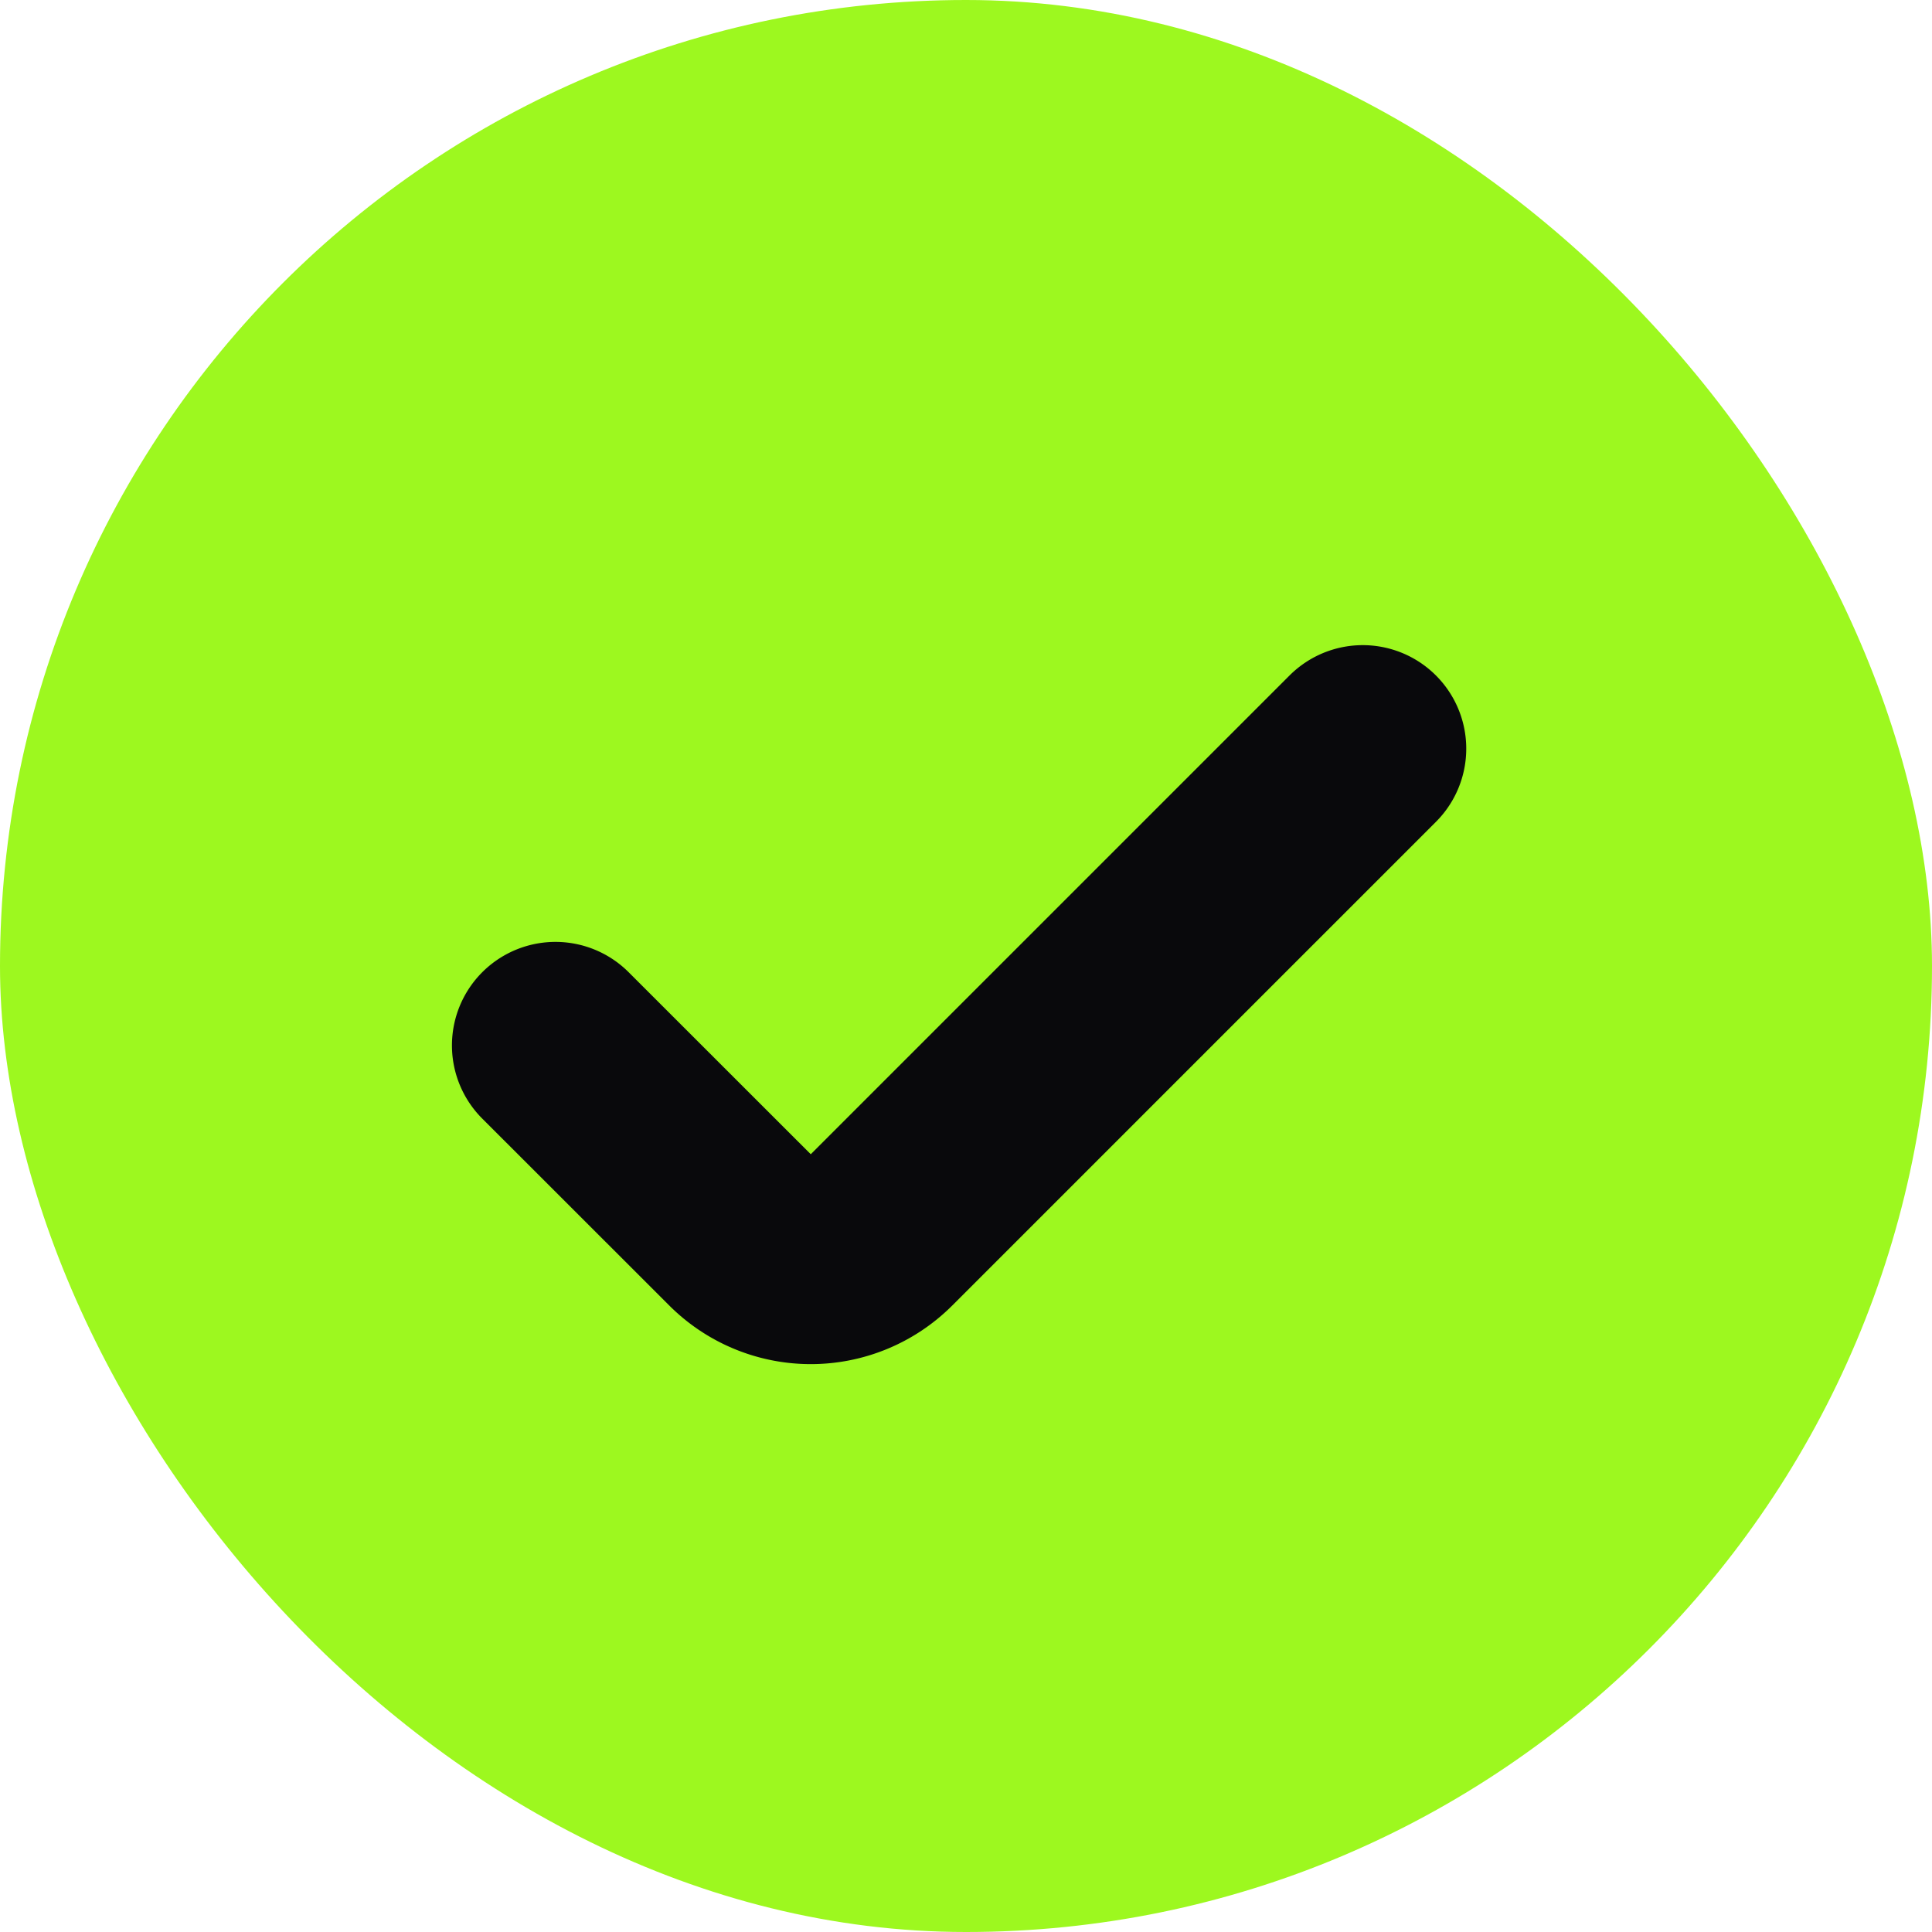
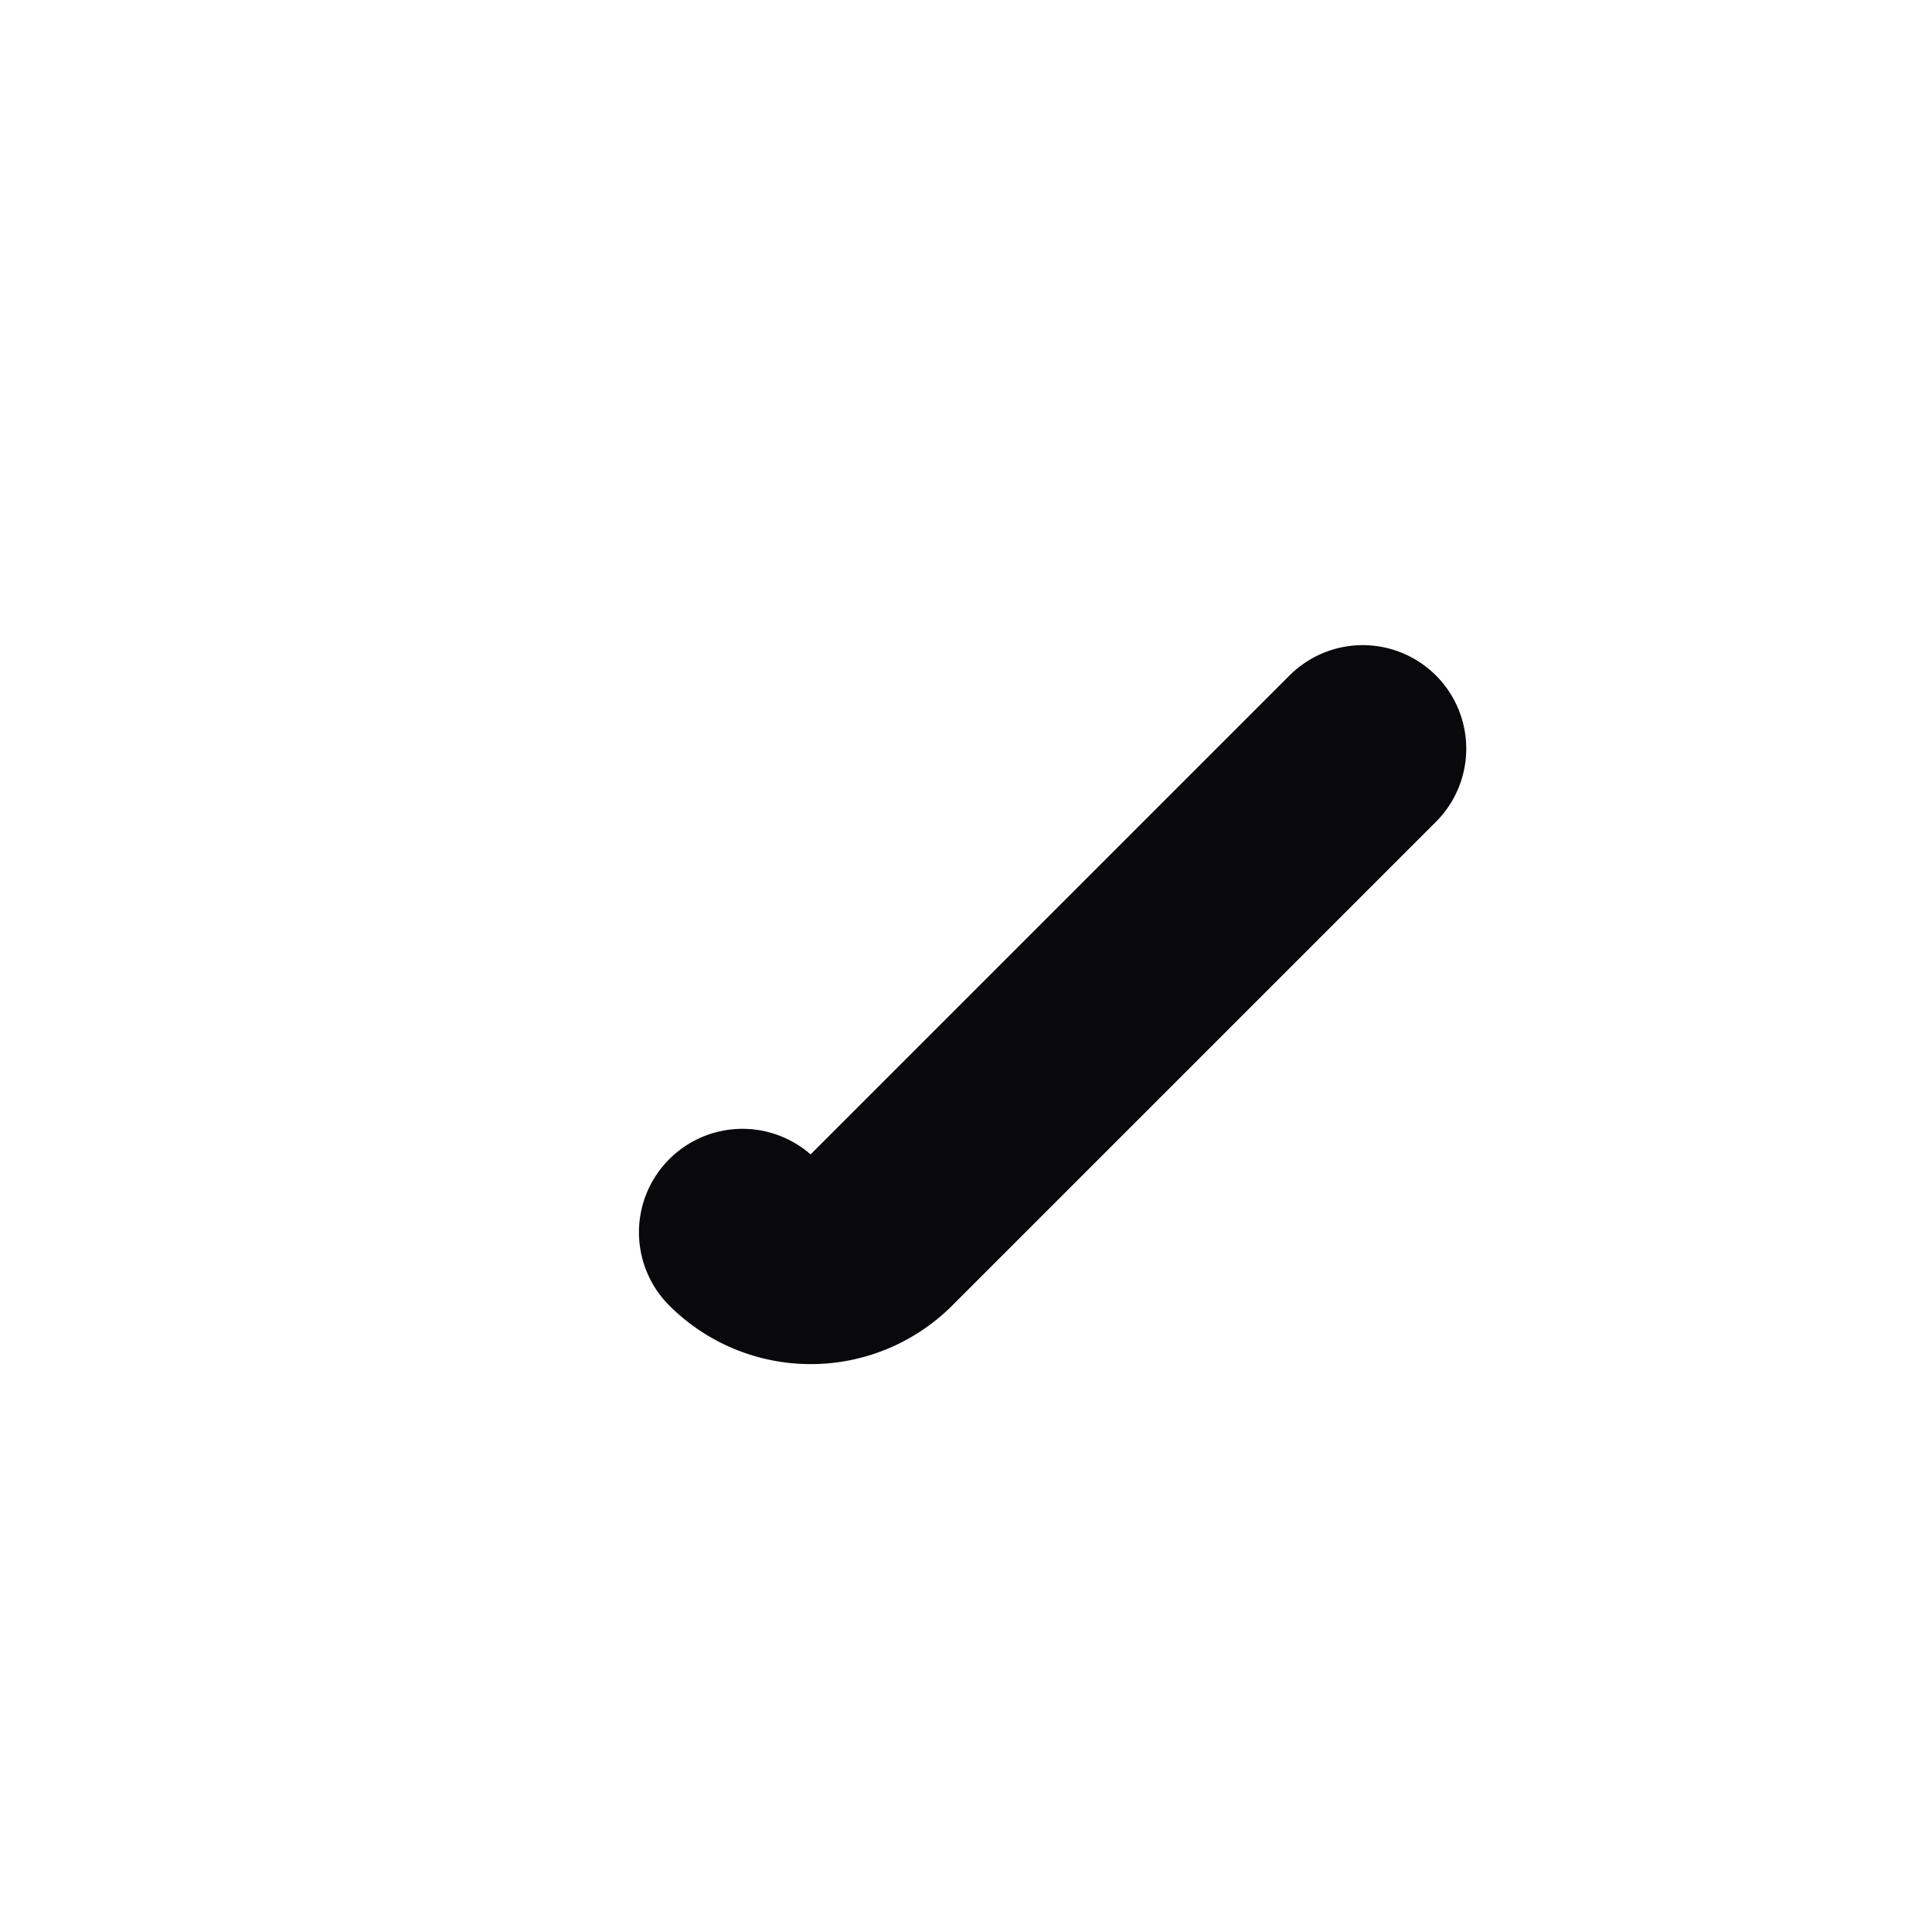
<svg xmlns="http://www.w3.org/2000/svg" width="20" height="20" fill="none">
-   <rect width="20" height="20" fill="#9DF81F" rx="10" />
-   <path stroke="#09090C" stroke-linecap="round" stroke-linejoin="round" stroke-width="2.143" d="M14.107 7.75 9.1 12.757a1 1 0 0 1-1.414 0L5.75 10.822" />
+   <path stroke="#09090C" stroke-linecap="round" stroke-linejoin="round" stroke-width="2.143" d="M14.107 7.75 9.1 12.757a1 1 0 0 1-1.414 0" />
</svg>